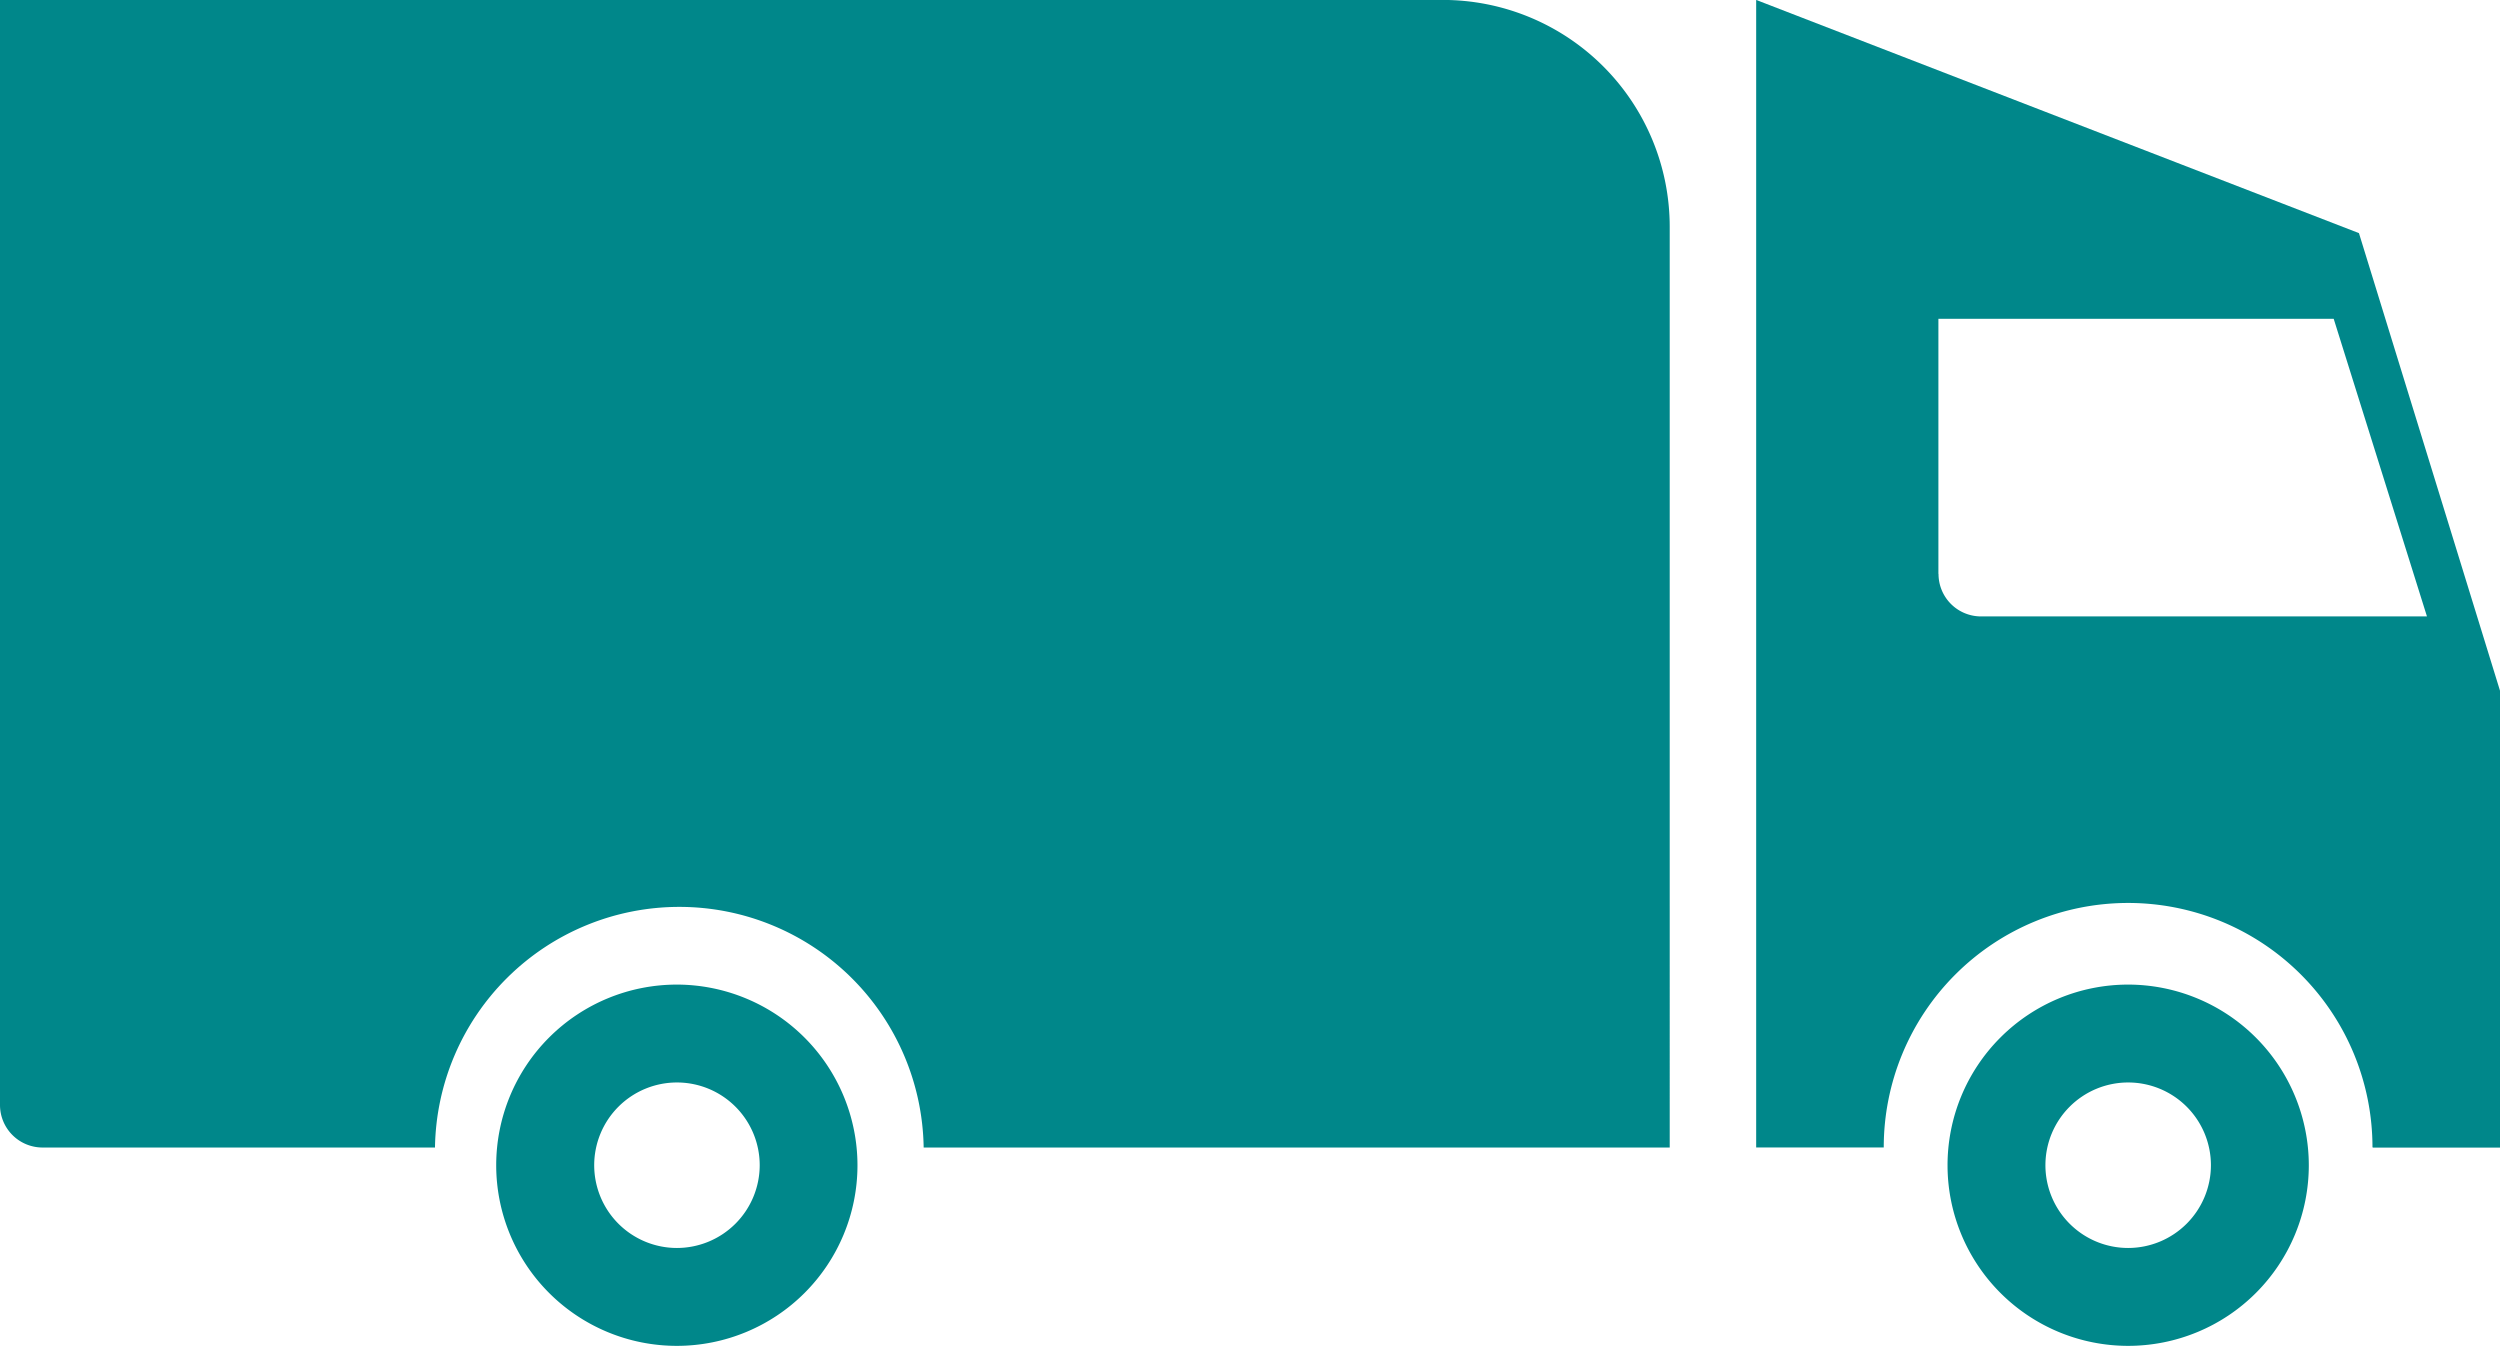
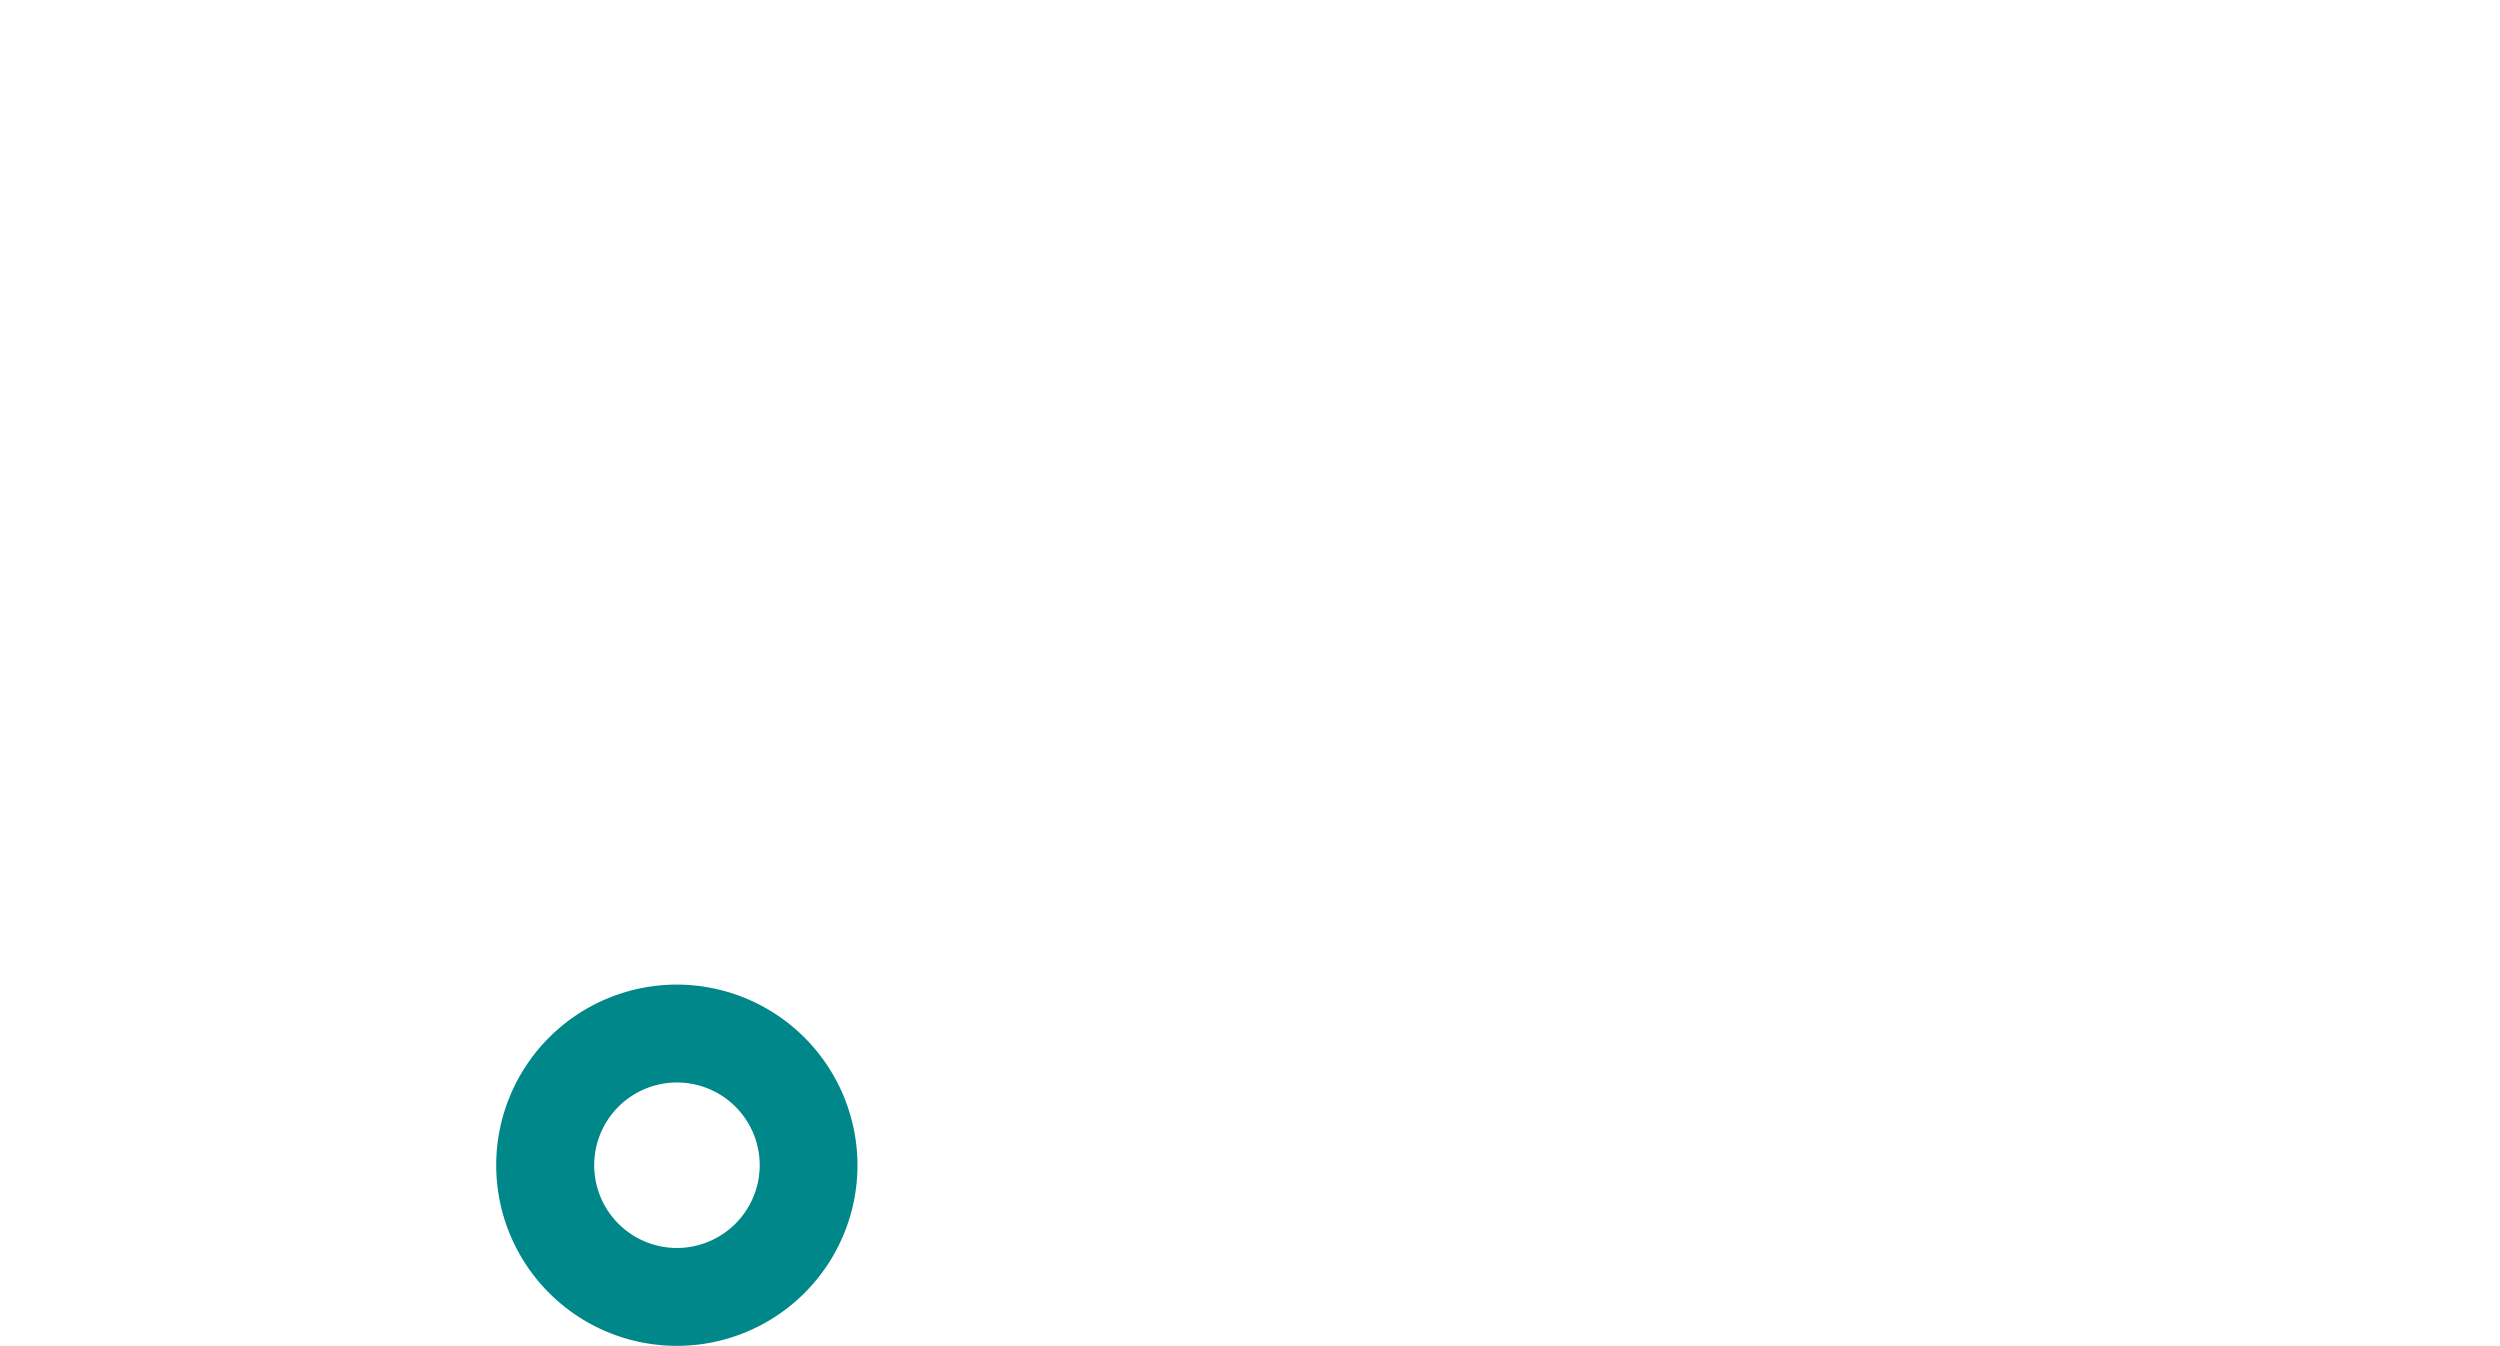
<svg xmlns="http://www.w3.org/2000/svg" width="43.777" height="23.566" viewBox="0 0 43.777 23.566">
  <g transform="translate(5230.389 18820.283)">
-     <path d="M455.376,504.958a3.163,3.163,0,1,0,3.164,3.163,3.167,3.167,0,0,0-3.164-3.163m0,4.612a1.449,1.449,0,1,1,1.45-1.449,1.451,1.451,0,0,1-1.45,1.449" transform="translate(-5648.5 -19308)" fill="#00878a" />
    <path d="M429.963,504.958a3.163,3.163,0,1,0,3.163,3.163,3.167,3.167,0,0,0-3.163-3.163m0,4.612a1.449,1.449,0,1,1,1.451-1.449,1.451,1.451,0,0,1-1.451,1.449" transform="translate(-5648.5 -19308)" fill="#00878a" />
-     <path d="M448.863,487.716V507.81h2.227l.007,0a4.279,4.279,0,0,1,8.558-.005l.007.007h2.226v-8l-2.47-8.013Zm3.191,10.048V493.3h6.922l1.633,5.211H452.8a.744.744,0,0,1-.744-.744" transform="translate(-5648.5 -19308)" fill="#00878a" />
-     <path d="M418.856,507.811h6.872a4.279,4.279,0,0,1,8.557,0h13.064V491.689a3.973,3.973,0,0,0-3.973-3.973H418.111v19.351a.745.745,0,0,0,.745.744" transform="translate(-5648.5 -19308)" fill="#00878a" />
  </g>
</svg>